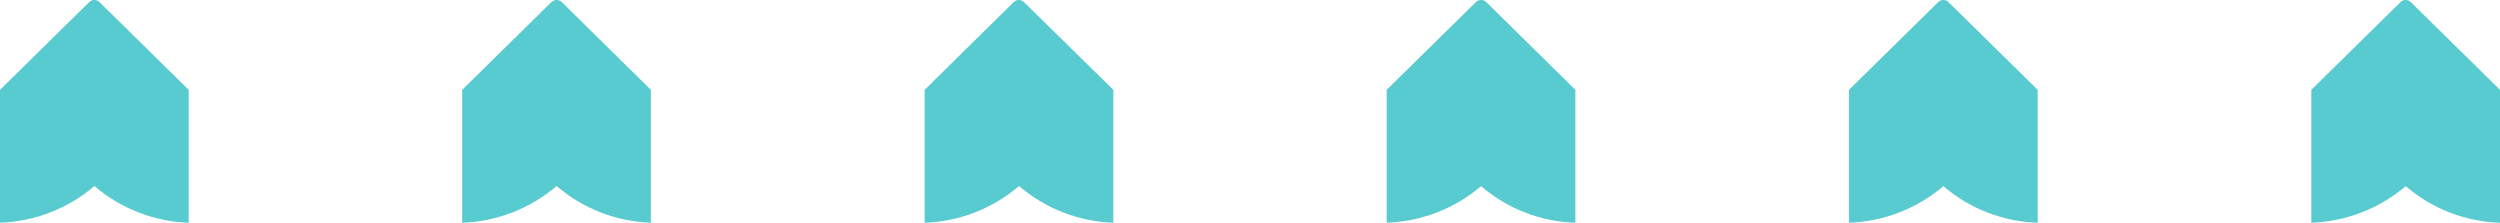
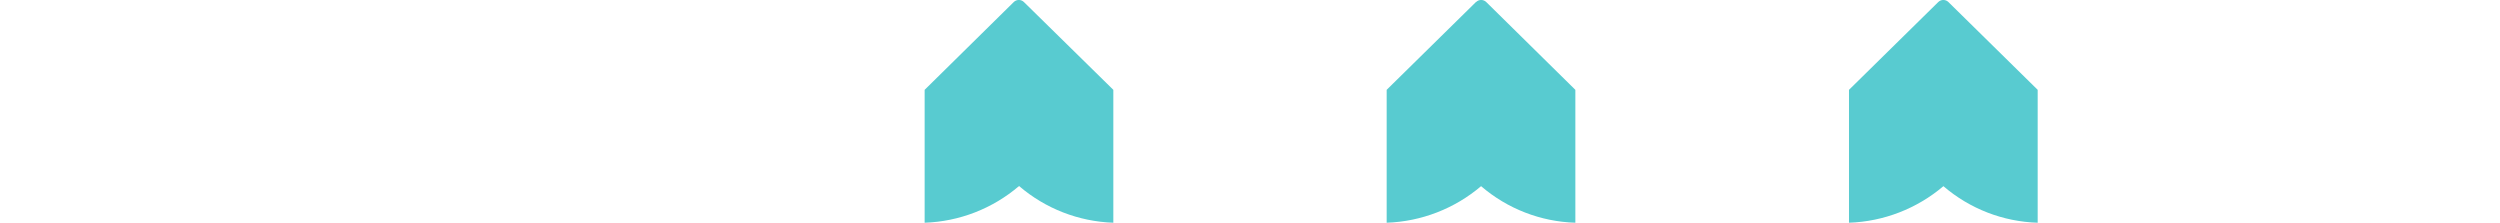
<svg xmlns="http://www.w3.org/2000/svg" id="Layer_1" viewBox="0 0 168.93 15.06">
  <defs>
    <style>.cls-1{fill:#58cbd0;}</style>
  </defs>
-   <path class="cls-1" d="m6.03.14h0L0,6.07v8.98c2.34-.08,4.59-.95,6.38-2.48,1.78,1.53,4.03,2.4,6.37,2.48V6.07L6.72.14c-.19-.19-.5-.19-.69,0Z" />
-   <path class="cls-1" d="m37.26.14l-6.03,5.93v8.98c2.34-.08,4.59-.95,6.38-2.48,1.78,1.53,4.03,2.4,6.37,2.48V6.07L37.96.14c-.19-.19-.5-.19-.69,0Z" />
  <path class="cls-1" d="m68.5.14h0l-6.02,5.93v8.98c2.34-.08,4.59-.95,6.38-2.48,1.78,1.53,4.03,2.4,6.37,2.48V6.07L69.19.14c-.19-.19-.5-.19-.69,0Z" />
  <path class="cls-1" d="m99.73.14l-6.03,5.93v8.98c2.34-.08,4.59-.95,6.38-2.47,1.78,1.53,4.03,2.4,6.37,2.47V6.07L100.43.14c-.19-.19-.5-.19-.69,0Z" />
  <path class="cls-1" d="m130.97.14l-6.03,5.93v8.98c2.34-.08,4.59-.95,6.38-2.47,1.78,1.53,4.03,2.4,6.37,2.47V6.07l-6.03-5.93c-.19-.19-.5-.19-.69,0Z" />
-   <path class="cls-1" d="m162.9.14c-.19-.19-.5-.19-.69,0l-6.03,5.93v8.98c2.34-.08,4.59-.95,6.38-2.47,1.78,1.53,4.03,2.4,6.37,2.47V6.07l-6.03-5.93Z" />
</svg>